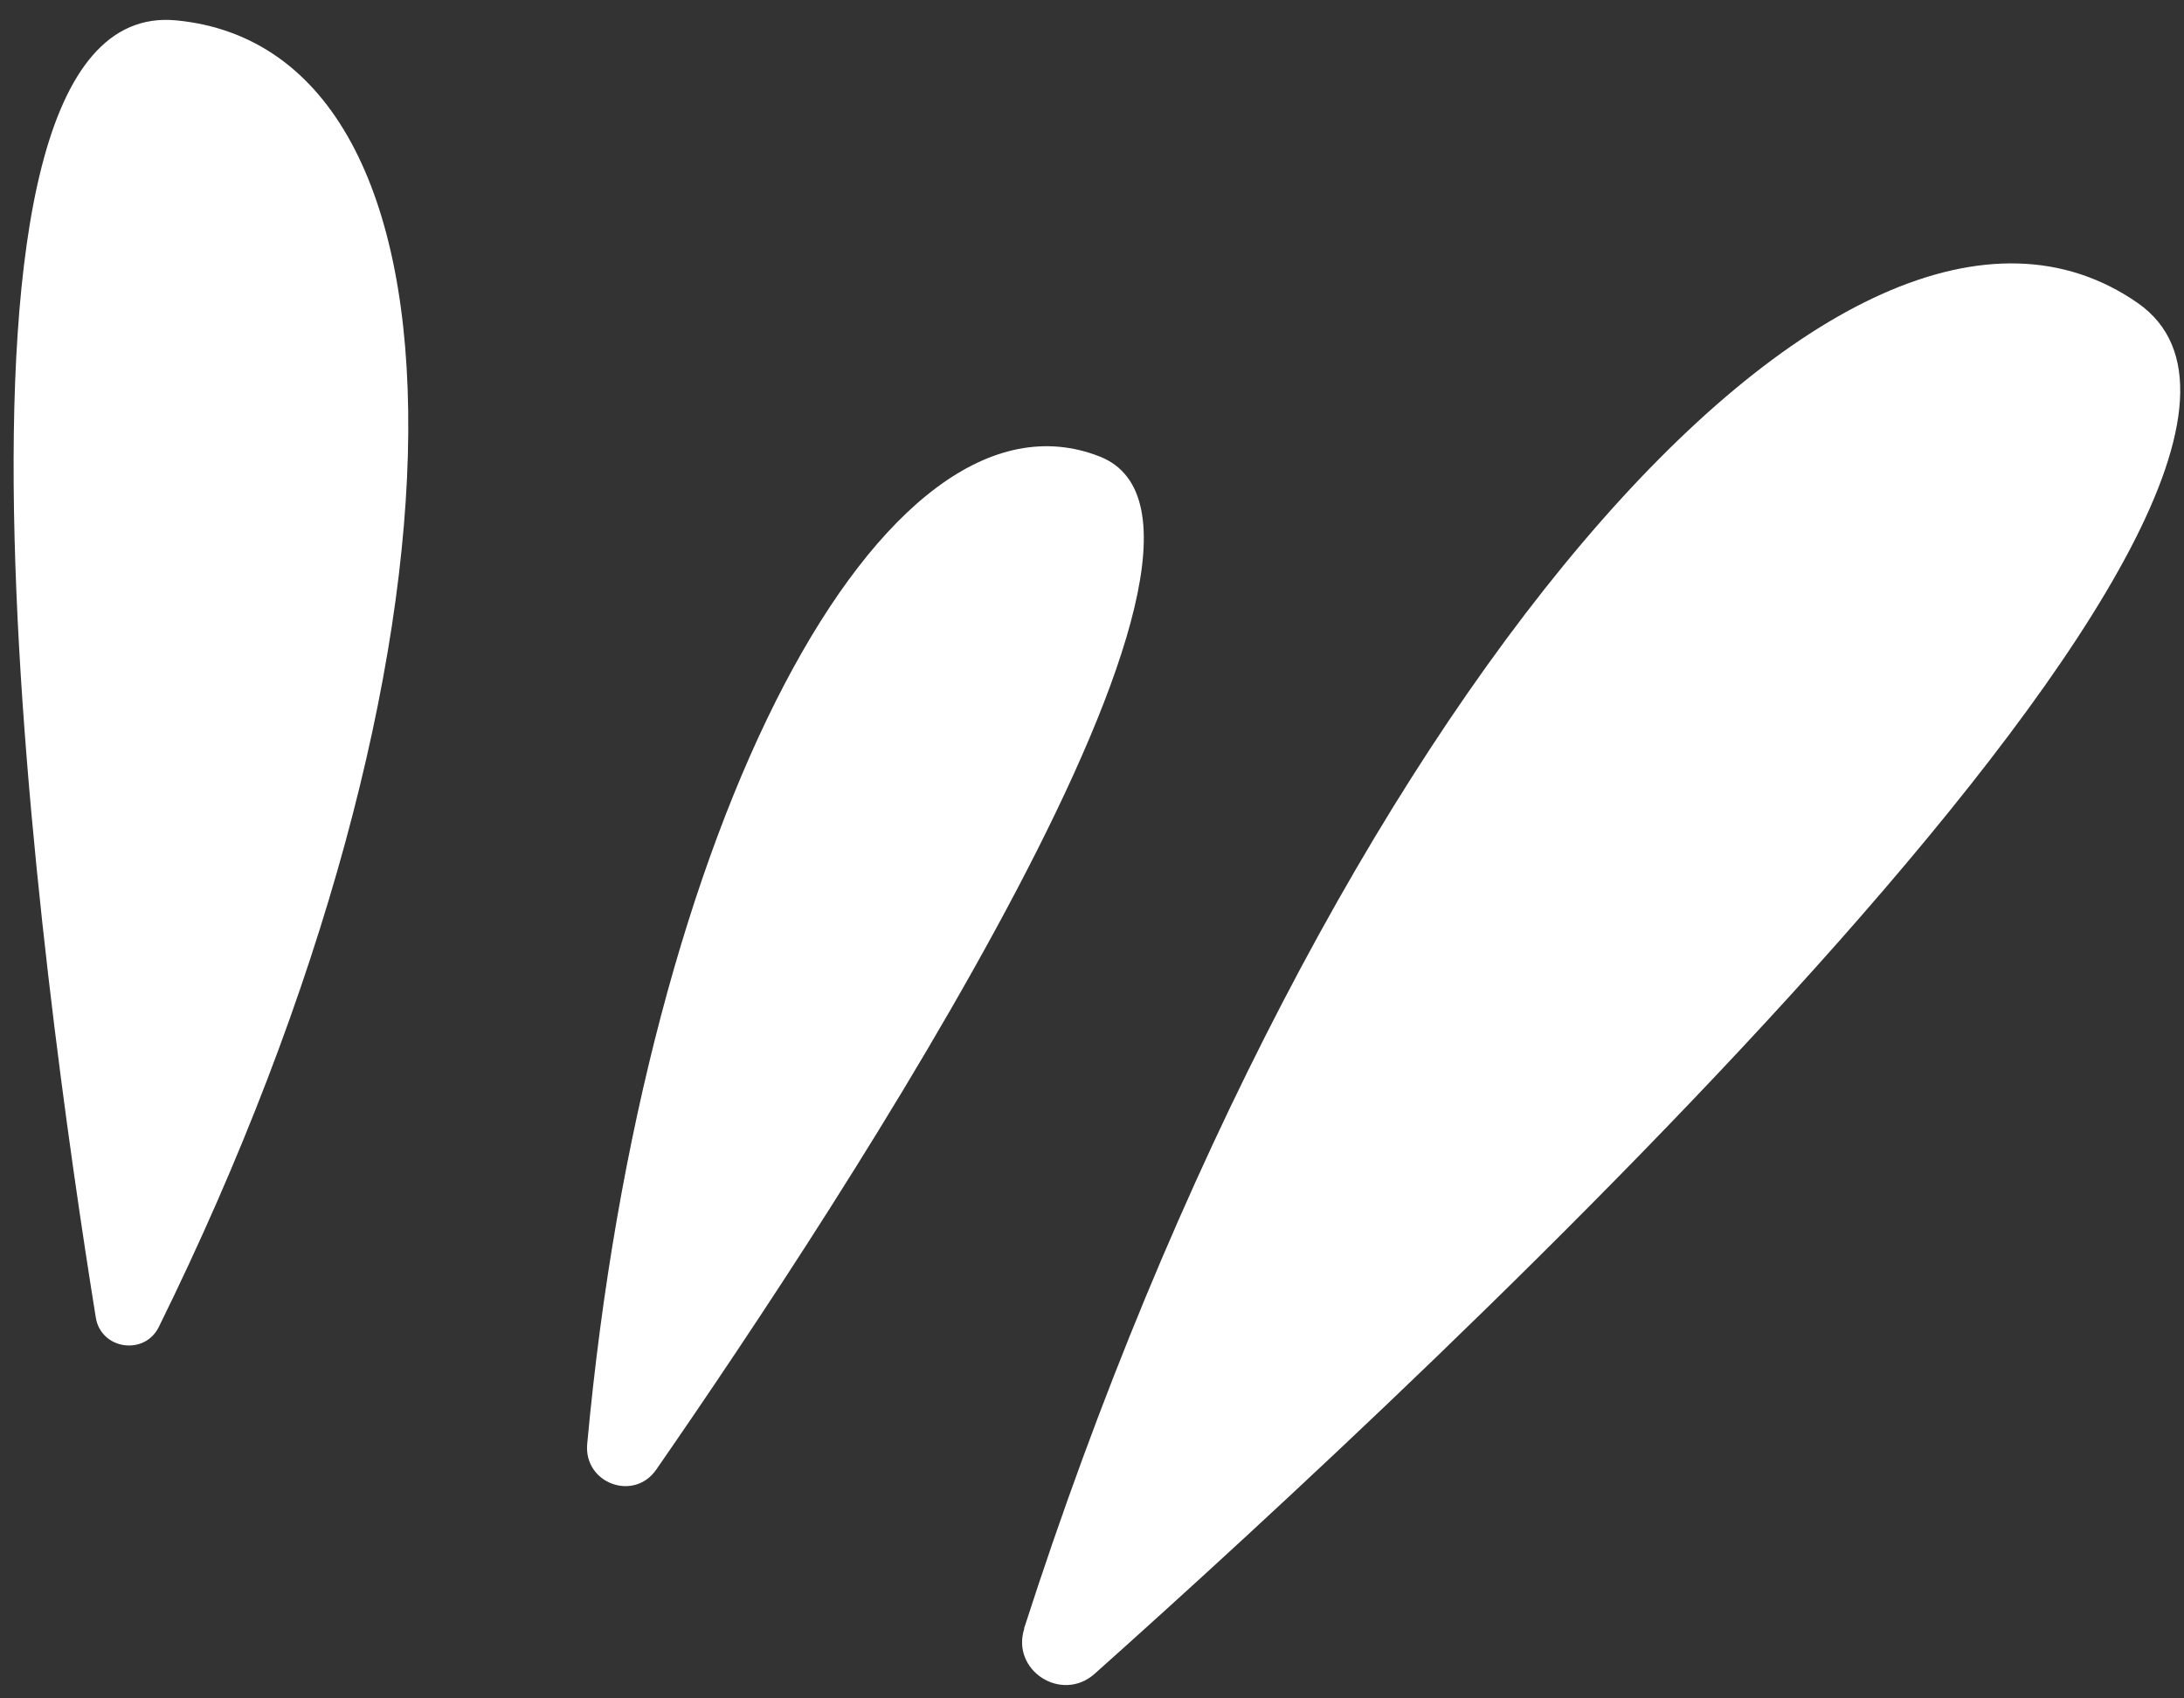
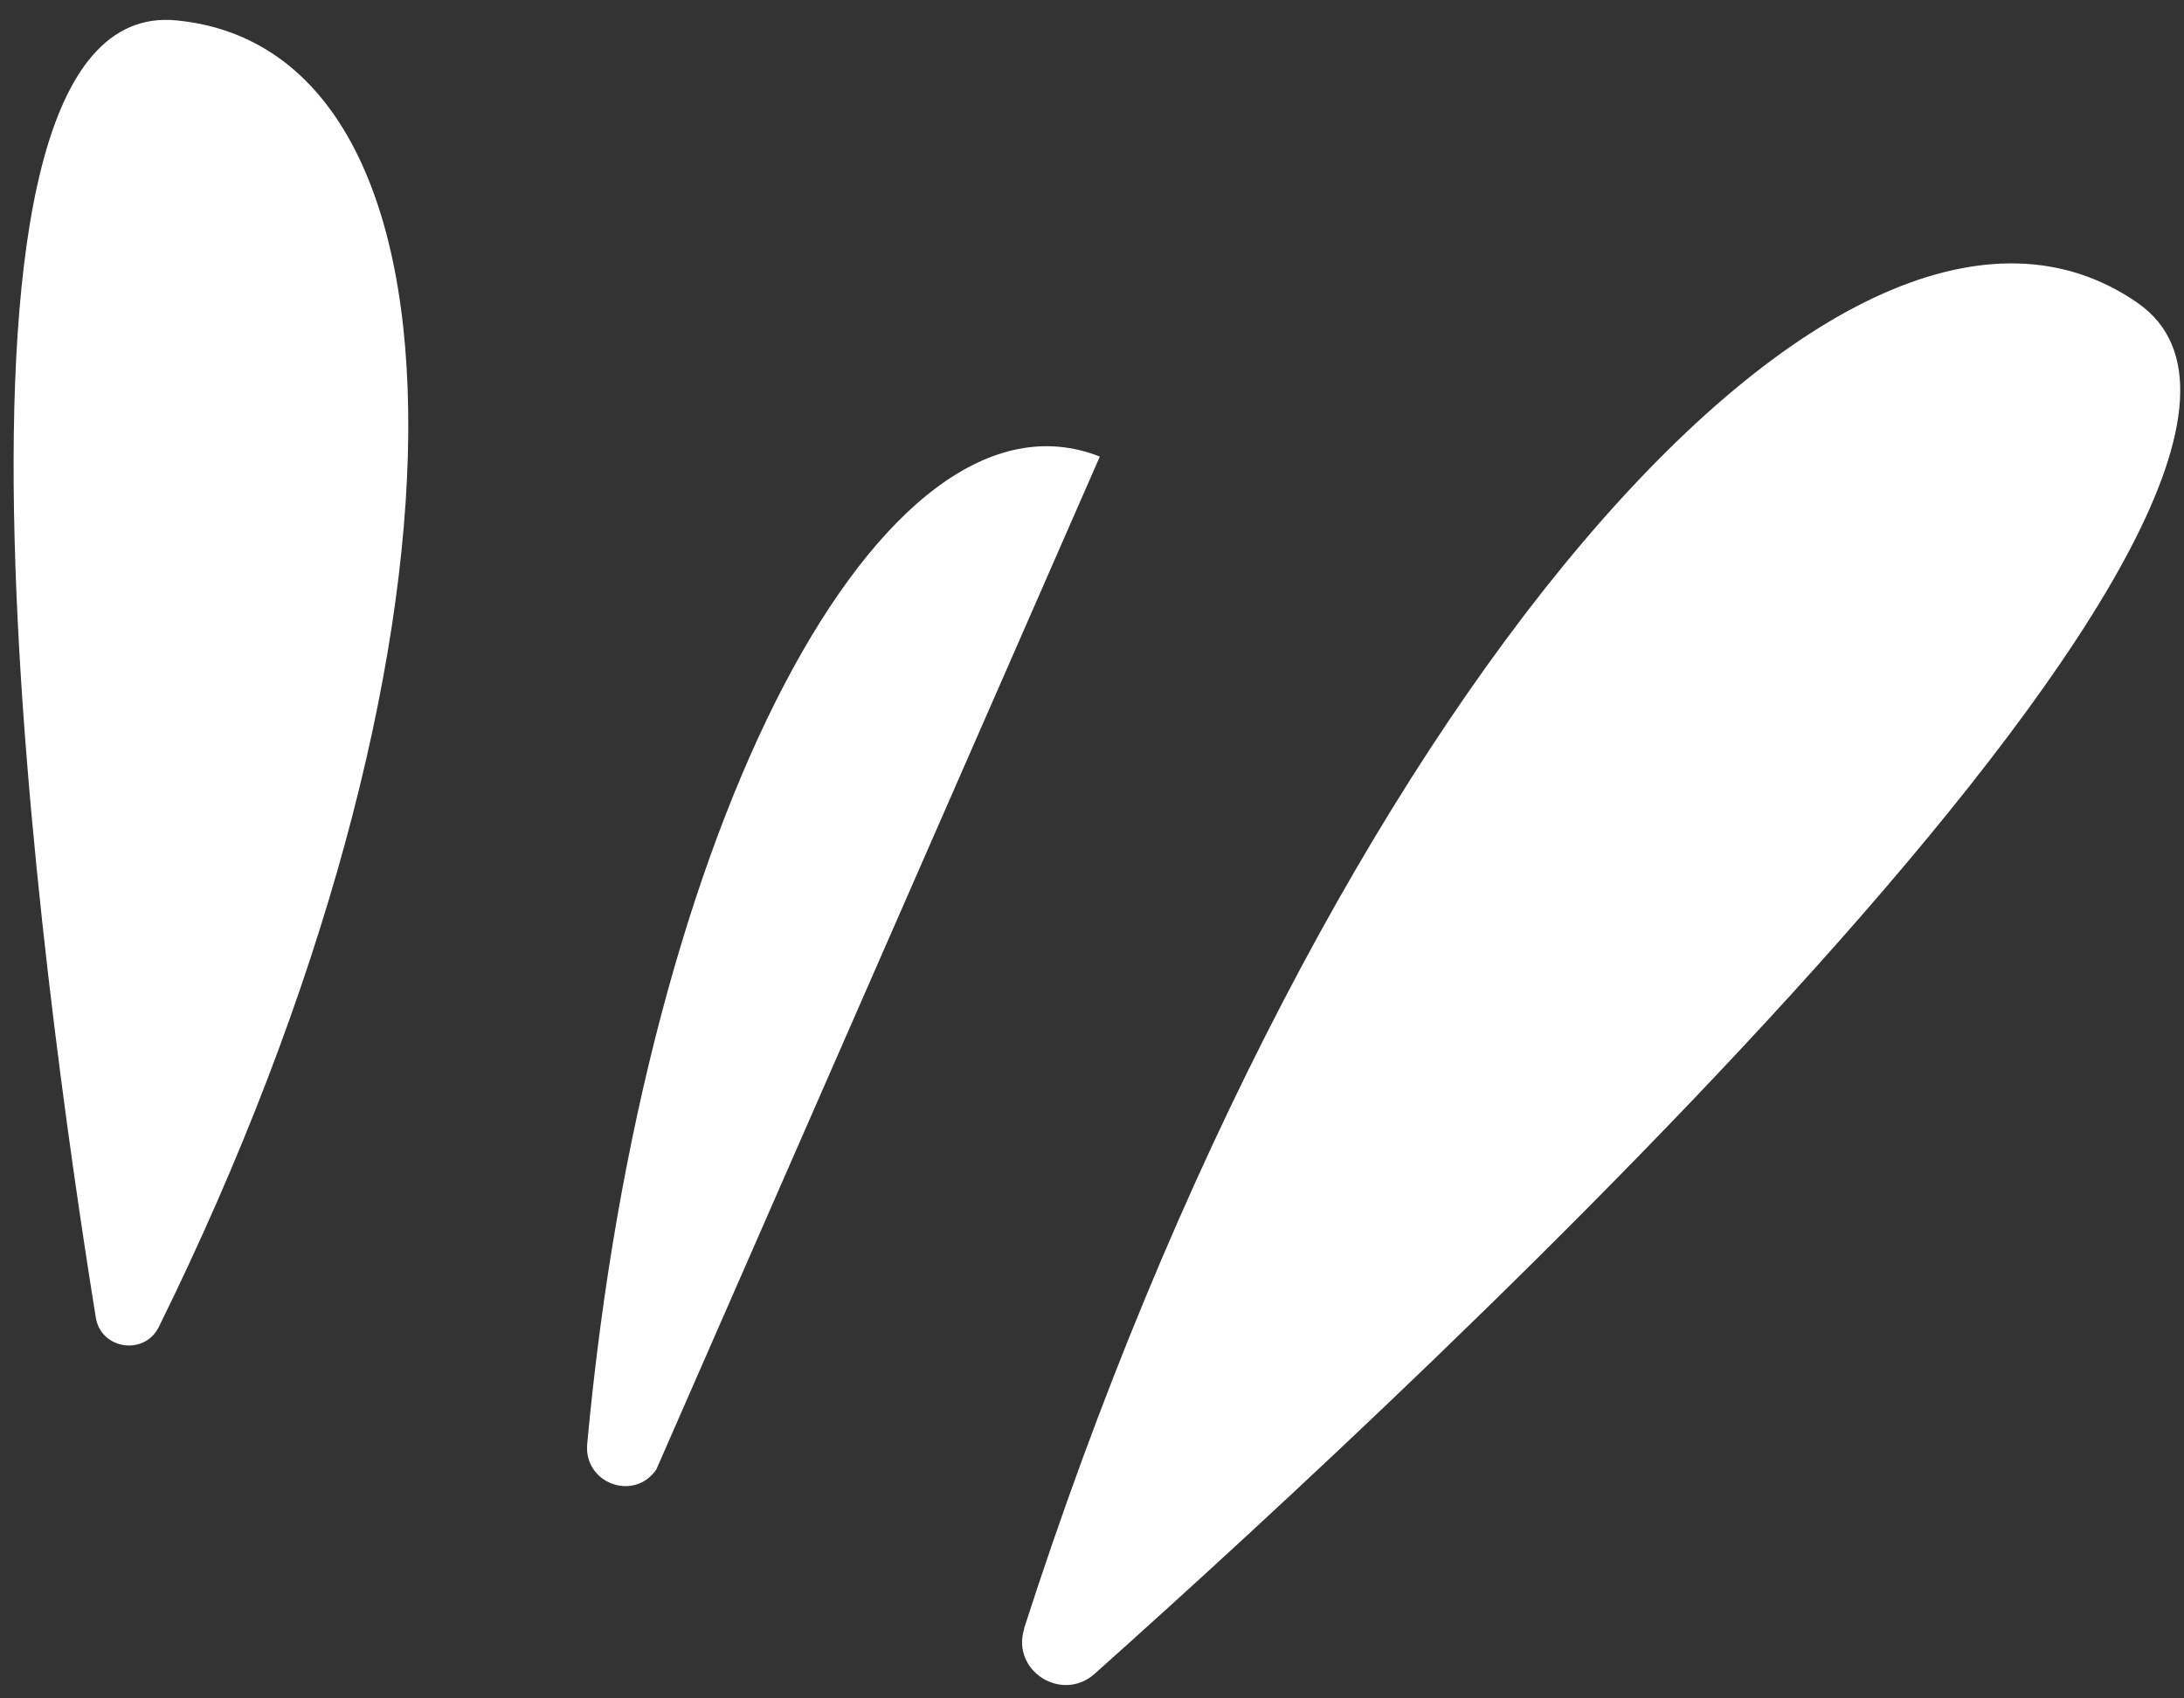
<svg xmlns="http://www.w3.org/2000/svg" width="81" height="63" viewBox="0 0 81 63" fill="none">
  <rect x="0" y="0" width="81" height="63" fill="#333333" stroke="none" />
-   <path fill-rule="evenodd" clip-rule="evenodd" d="M37.989 60.411C37.49 61.965 39.372 63.173 40.593 62.092C53.163 50.871 88.733 17.817 79.283 11.239C68.418 3.681 49.035 26.08 37.98 60.408L37.989 60.411ZM5.892 49.218C5.365 50.298 3.741 50.06 3.553 48.871C1.62 36.873 -3.543 -0.214 6.539 0.756C18.055 1.863 18.179 24.288 5.892 49.218ZM24.341 54.51C23.511 55.716 21.647 55.021 21.778 53.565C23.907 30.459 32.794 13.78 40.79 16.936C47.614 19.633 31.261 44.52 24.341 54.51Z" fill="white" />
+   <path fill-rule="evenodd" clip-rule="evenodd" d="M37.989 60.411C37.49 61.965 39.372 63.173 40.593 62.092C53.163 50.871 88.733 17.817 79.283 11.239C68.418 3.681 49.035 26.08 37.98 60.408L37.989 60.411ZM5.892 49.218C5.365 50.298 3.741 50.06 3.553 48.871C1.62 36.873 -3.543 -0.214 6.539 0.756C18.055 1.863 18.179 24.288 5.892 49.218ZM24.341 54.51C23.511 55.716 21.647 55.021 21.778 53.565C23.907 30.459 32.794 13.78 40.79 16.936Z" fill="white" />
</svg>